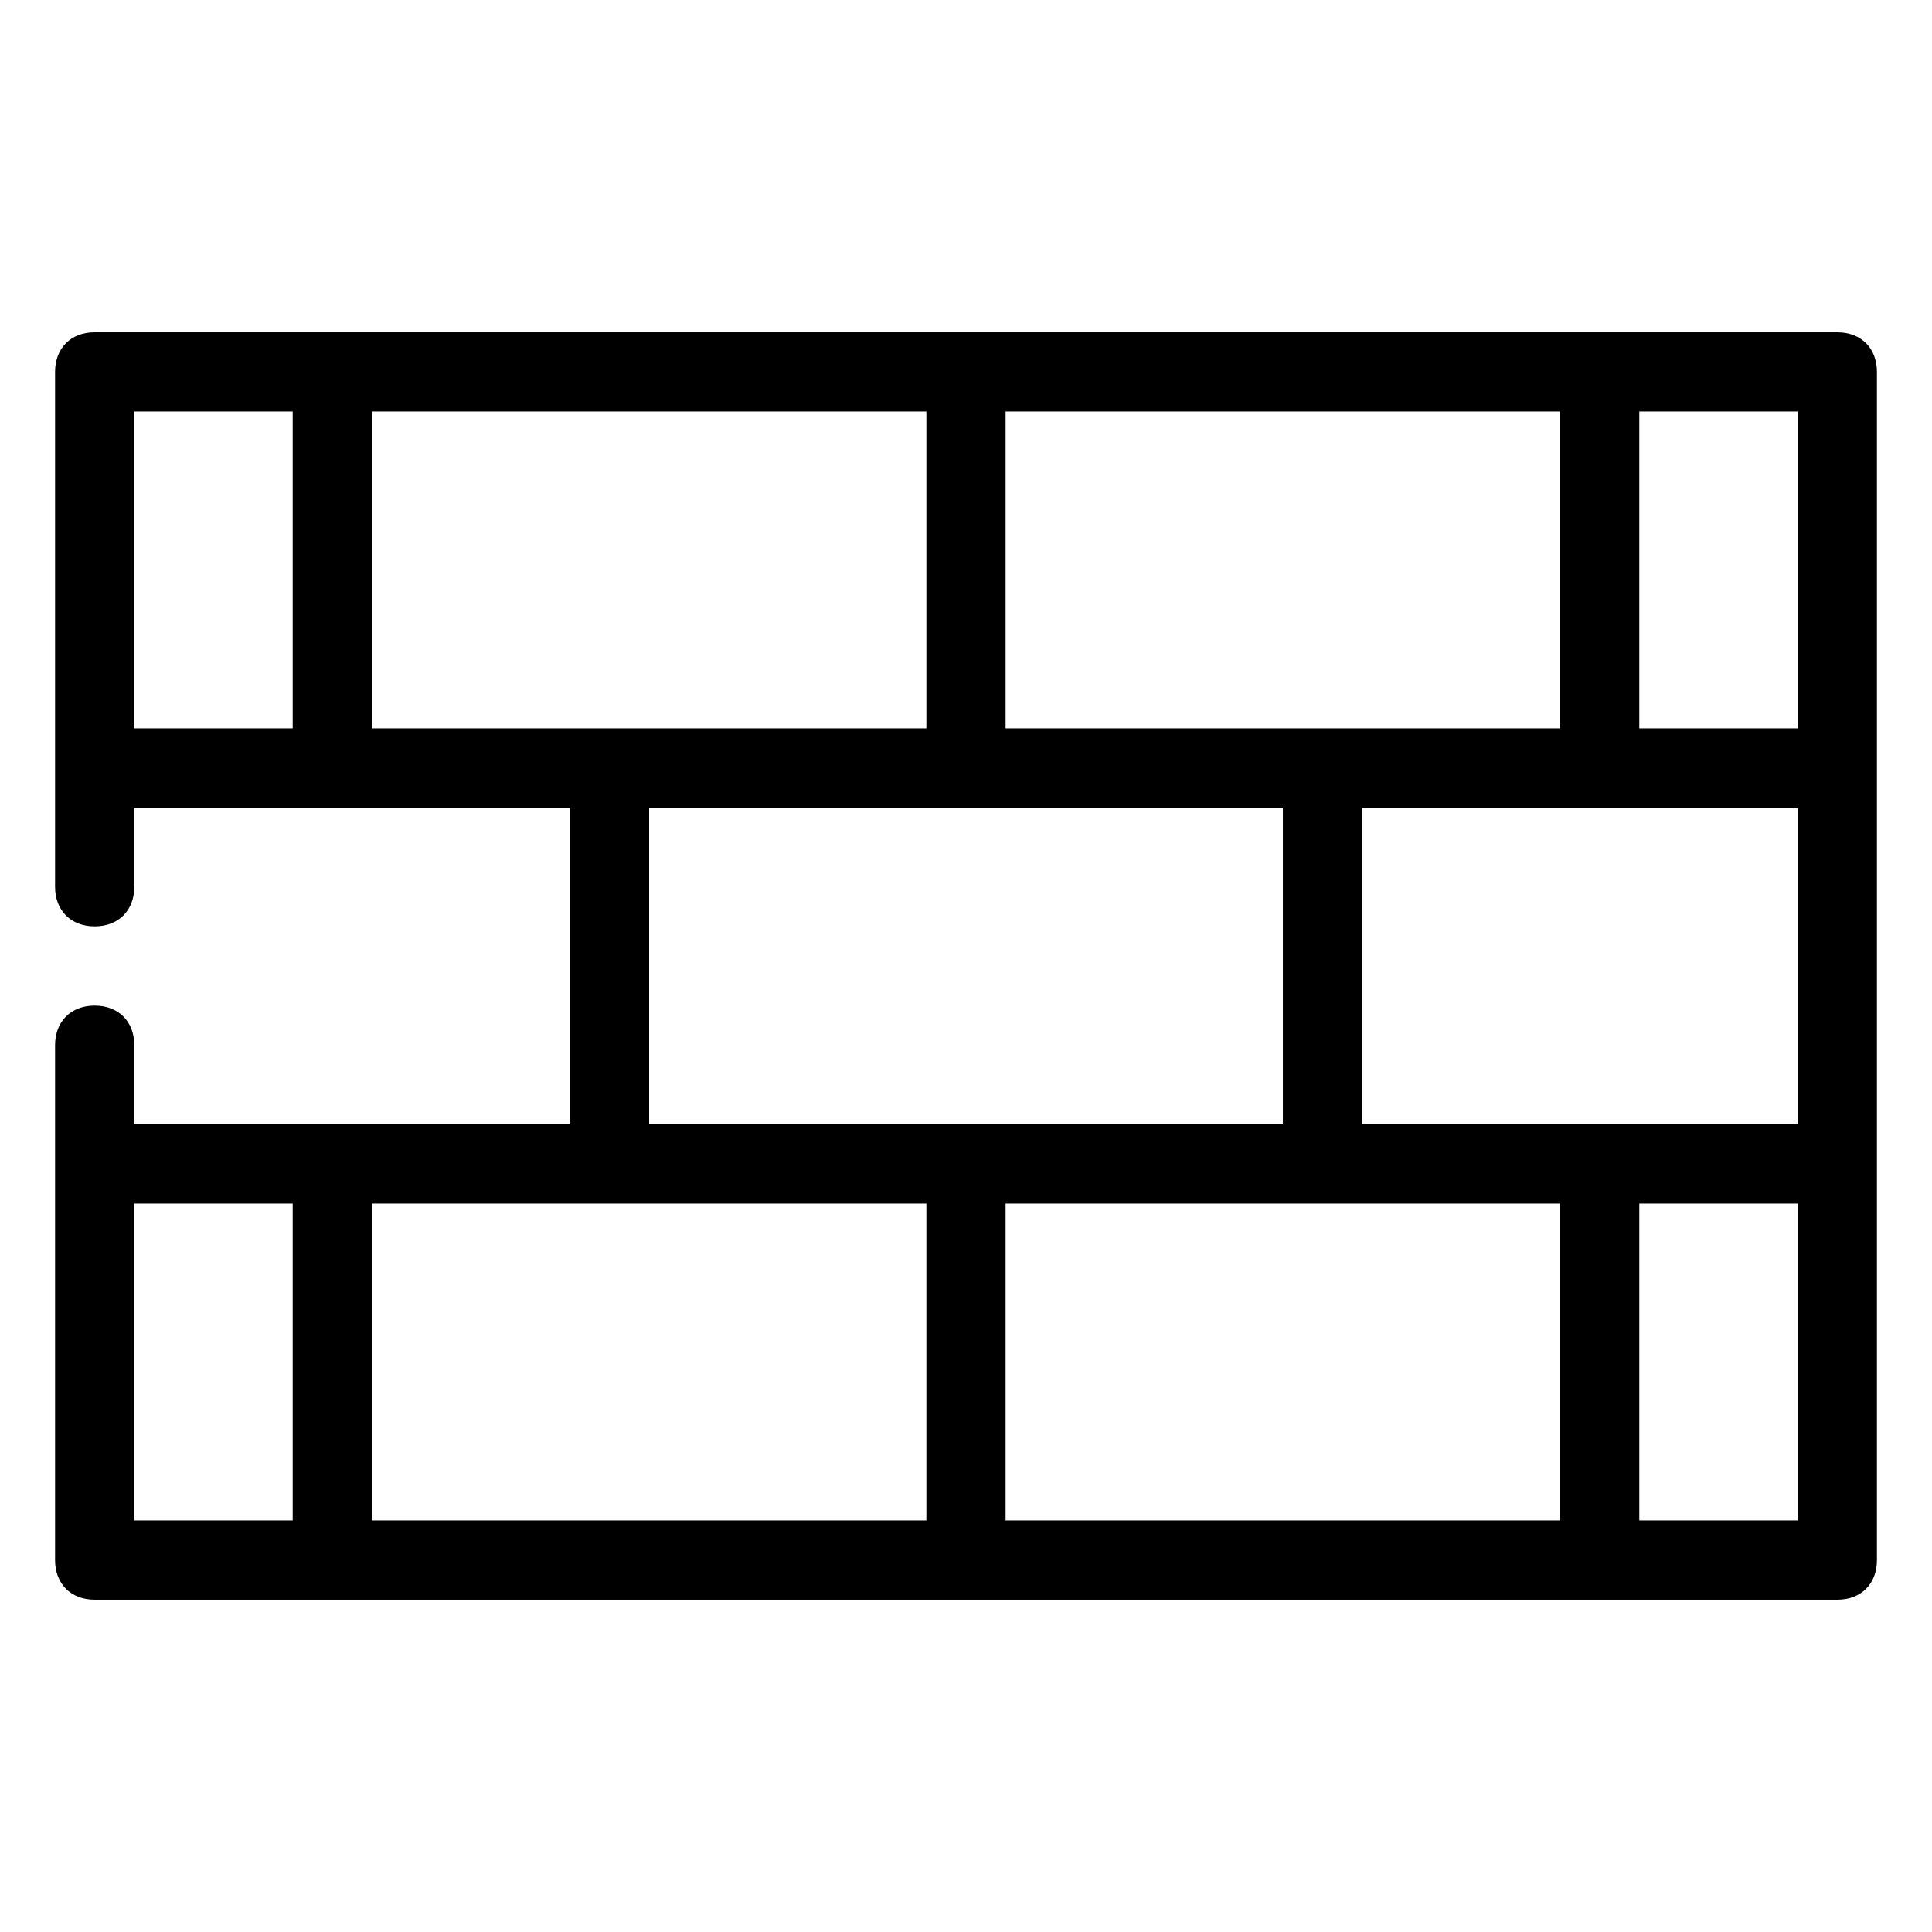
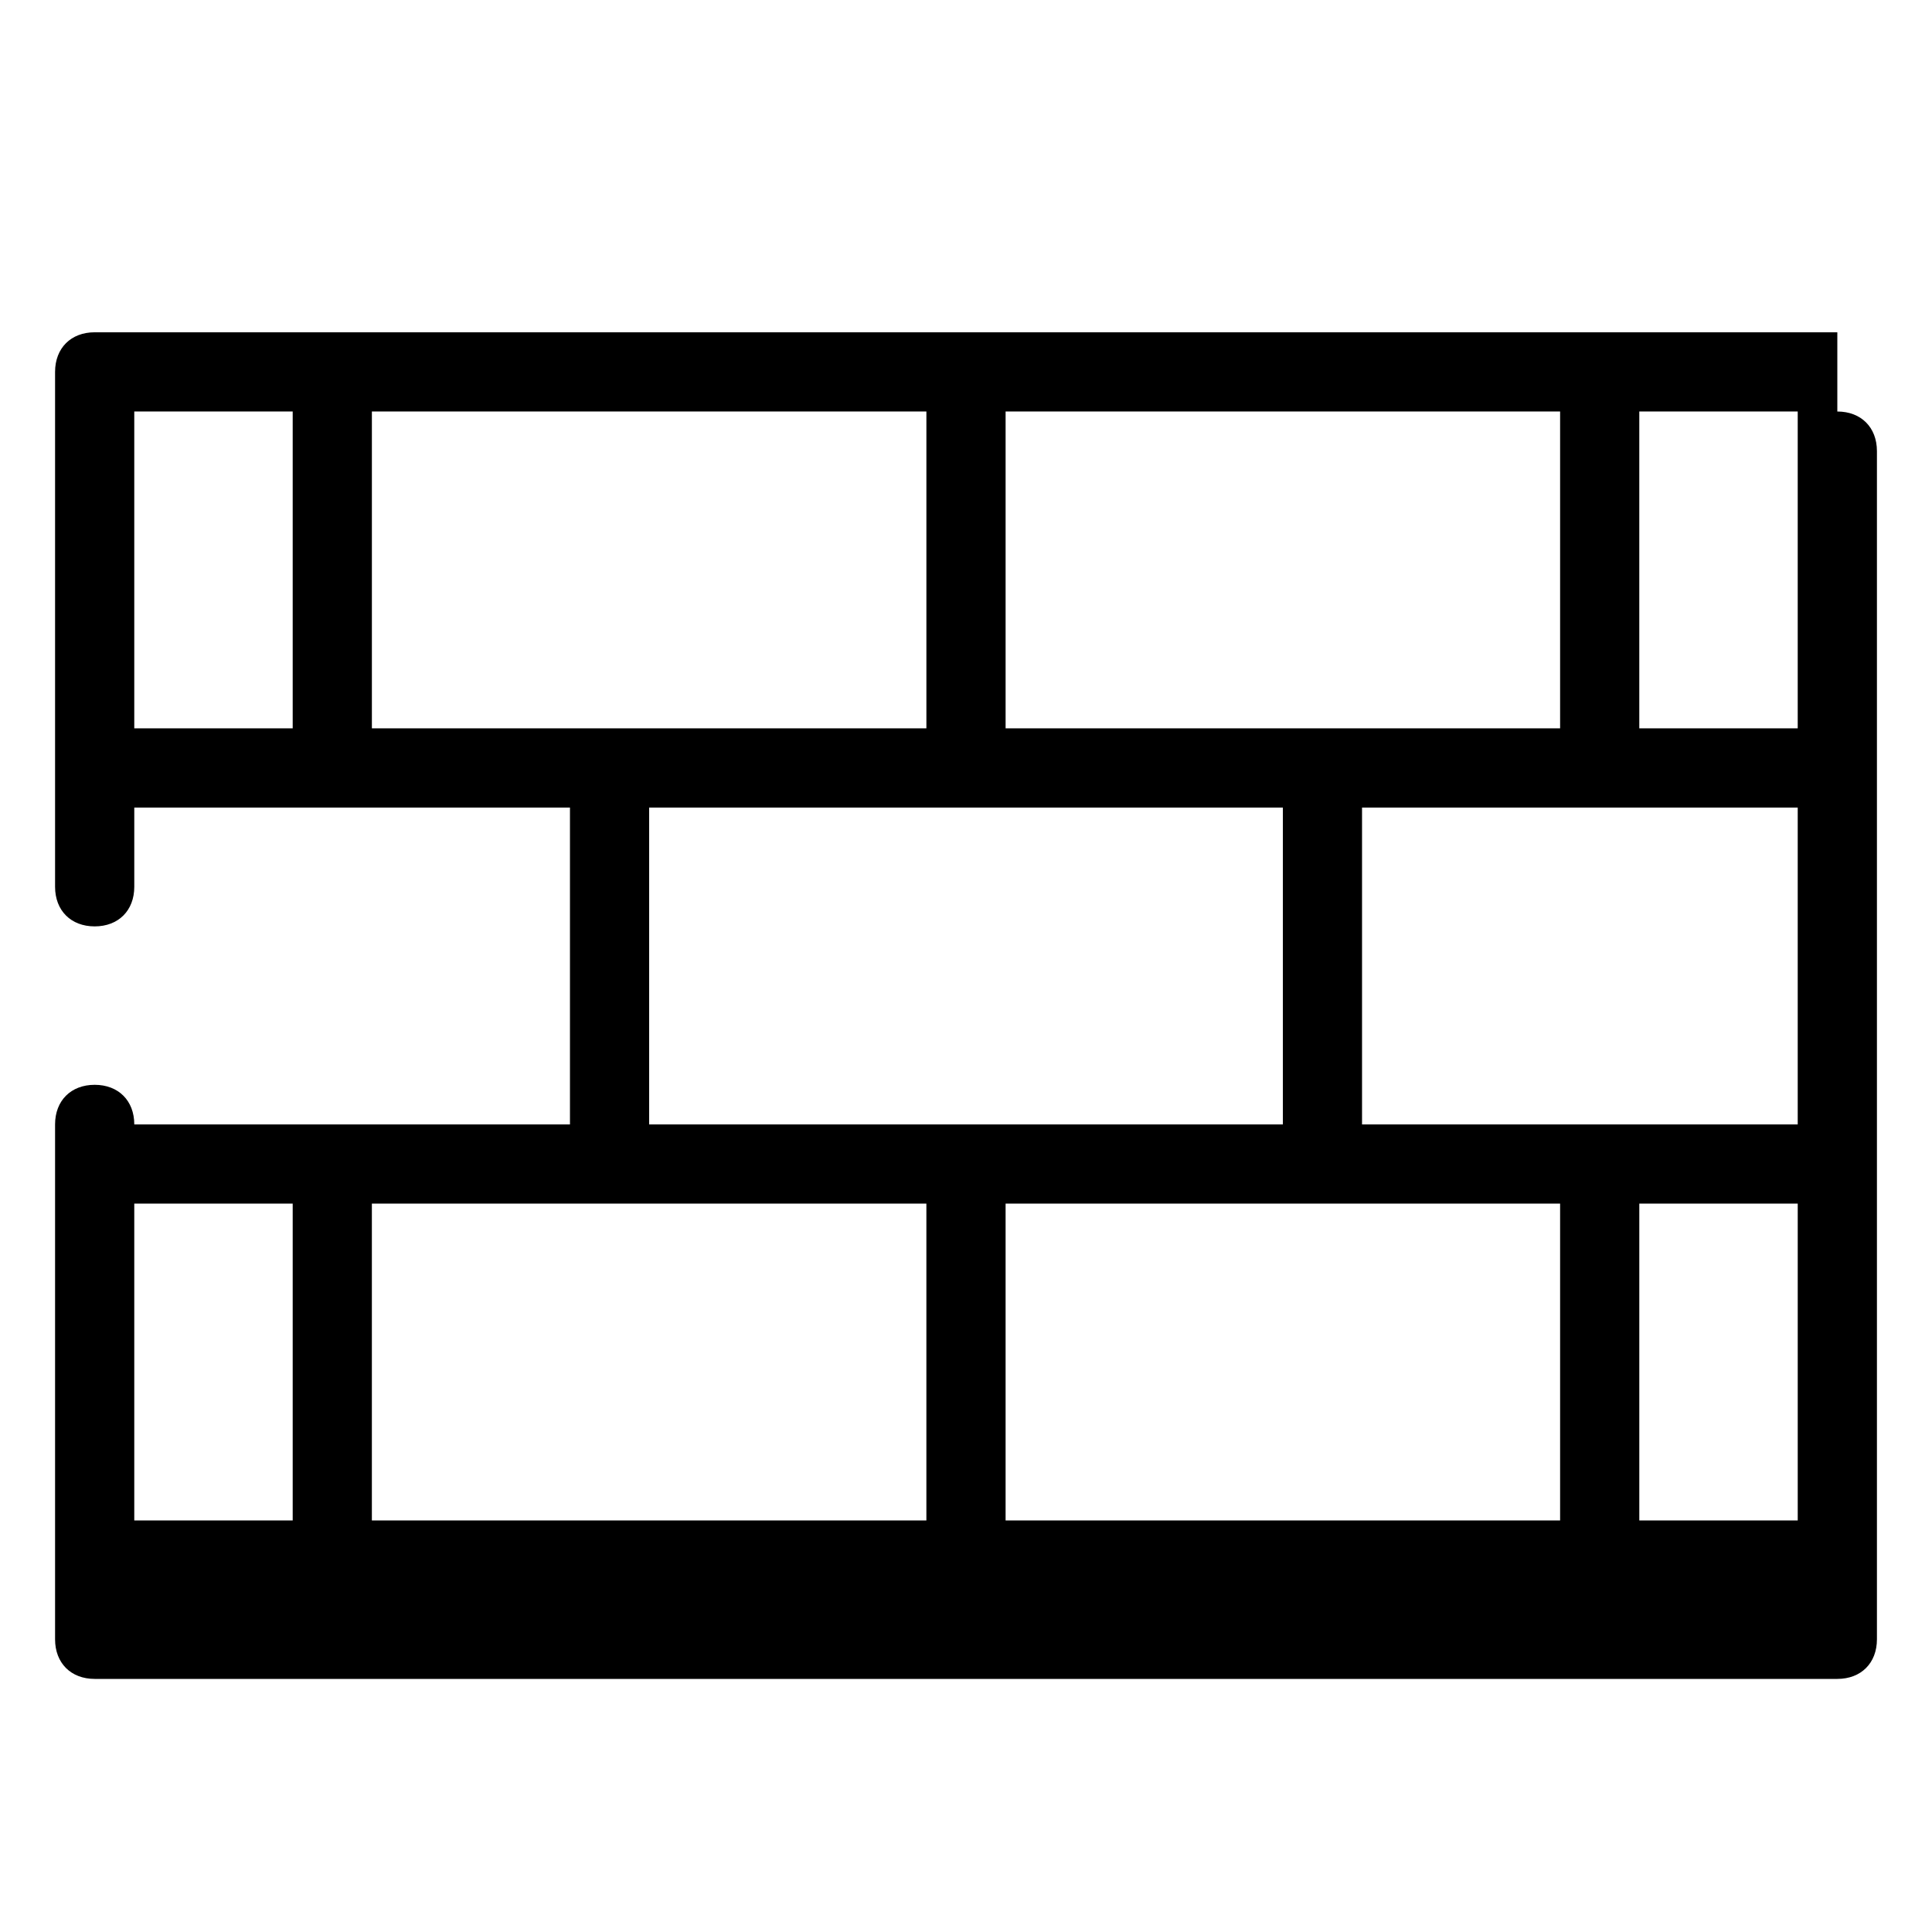
<svg xmlns="http://www.w3.org/2000/svg" fill="#000000" width="800px" height="800px" version="1.1" viewBox="144 144 512 512">
-   <path d="m630.91 232.06h-461.82c-6.297 0-10.496 4.199-10.496 10.496v136.45c0 6.297 4.199 10.496 10.496 10.496 6.297 0 10.496-4.199 10.496-10.496v-20.992h115.46v83.969h-115.46v-20.992c0-6.297-4.199-10.496-10.496-10.496-6.297 0-10.496 4.199-10.496 10.496v136.45c0 6.297 4.199 10.496 10.496 10.496h461.82c6.297 0 10.496-4.199 10.496-10.496v-314.88c0-6.297-4.199-10.496-10.496-10.496zm-241.41 230.91v83.969l-146.95-0.004v-83.969zm20.992 0h146.95v83.969l-146.95-0.004zm94.461-20.992v-83.969h115.46v83.969zm-262.4-104.96v-83.969h146.95v83.969zm167.94-83.969h146.95v83.969h-146.95zm209.92 83.969h-41.984v-83.969h41.984zm-440.83-83.969h41.984v83.969h-41.984zm136.45 104.96h167.94v83.969h-167.94zm-136.45 104.96h41.984v83.969l-41.984-0.004zm398.85 83.965v-83.969h41.984v83.969z" />
+   <path d="m630.91 232.06h-461.82c-6.297 0-10.496 4.199-10.496 10.496v136.45c0 6.297 4.199 10.496 10.496 10.496 6.297 0 10.496-4.199 10.496-10.496v-20.992h115.46v83.969h-115.46c0-6.297-4.199-10.496-10.496-10.496-6.297 0-10.496 4.199-10.496 10.496v136.45c0 6.297 4.199 10.496 10.496 10.496h461.82c6.297 0 10.496-4.199 10.496-10.496v-314.88c0-6.297-4.199-10.496-10.496-10.496zm-241.41 230.91v83.969l-146.95-0.004v-83.969zm20.992 0h146.95v83.969l-146.95-0.004zm94.461-20.992v-83.969h115.46v83.969zm-262.4-104.96v-83.969h146.95v83.969zm167.94-83.969h146.95v83.969h-146.95zm209.92 83.969h-41.984v-83.969h41.984zm-440.83-83.969h41.984v83.969h-41.984zm136.45 104.96h167.94v83.969h-167.94zm-136.45 104.96h41.984v83.969l-41.984-0.004zm398.85 83.965v-83.969h41.984v83.969z" />
</svg>